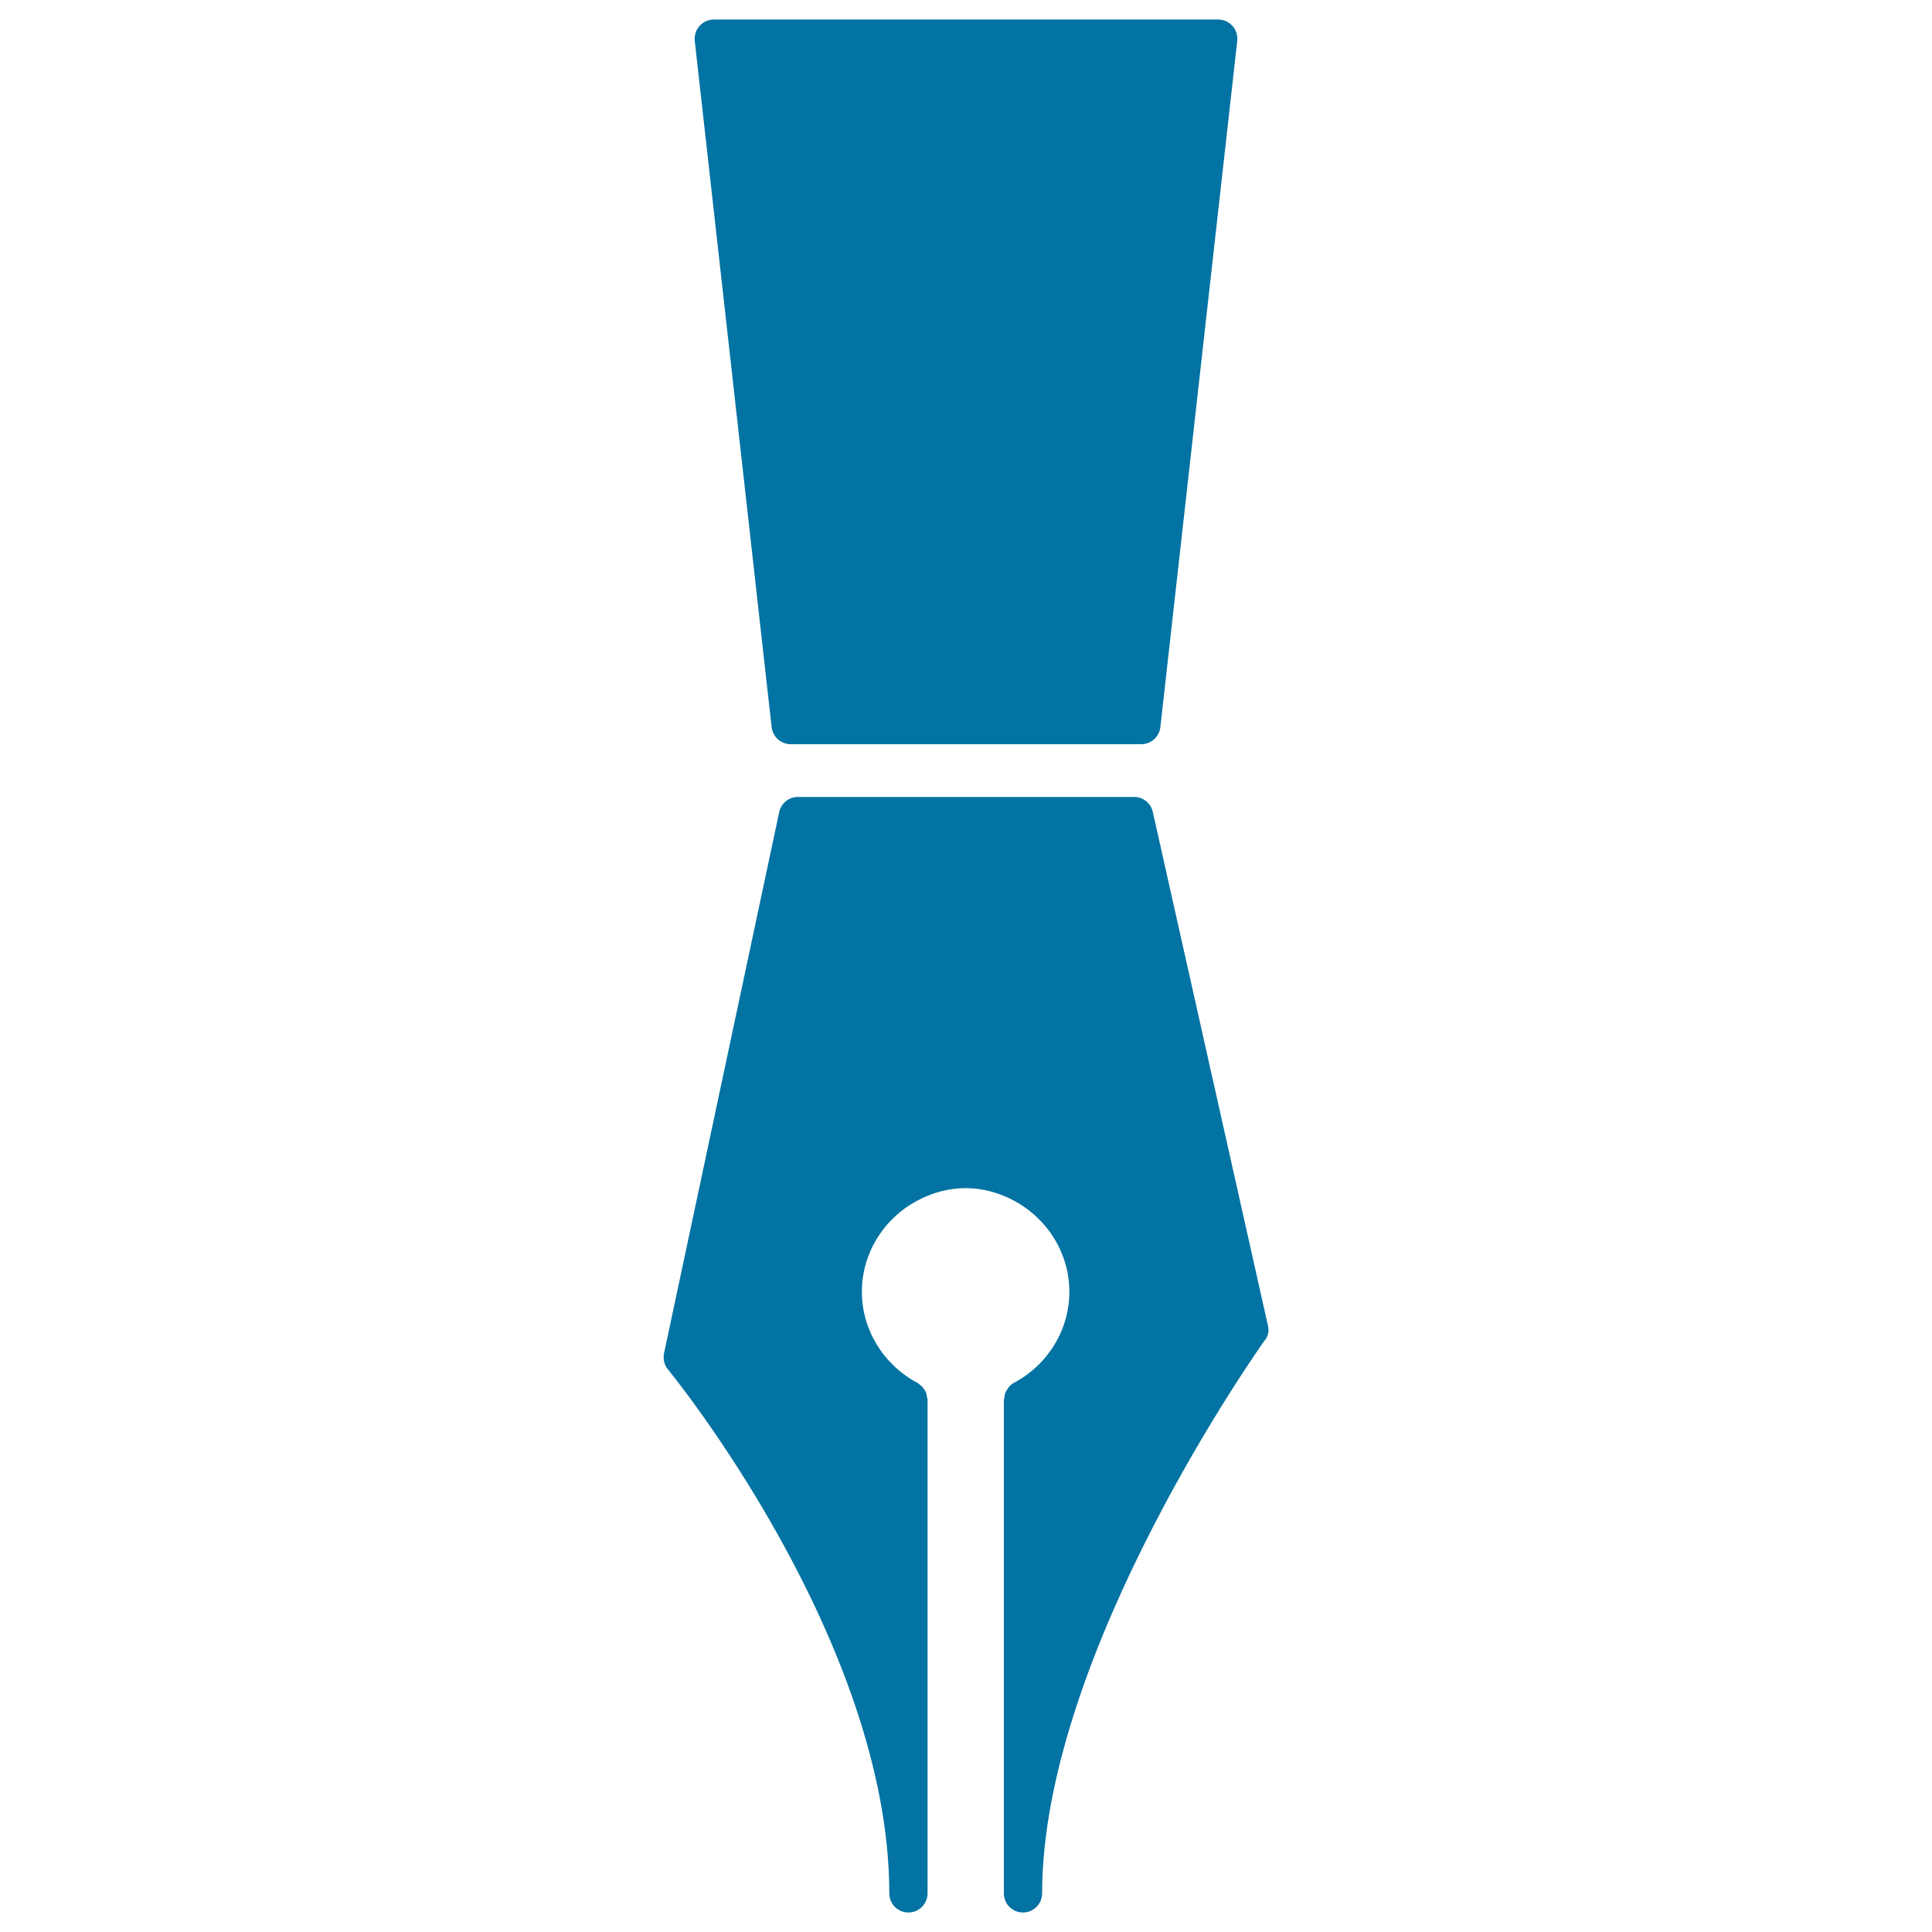
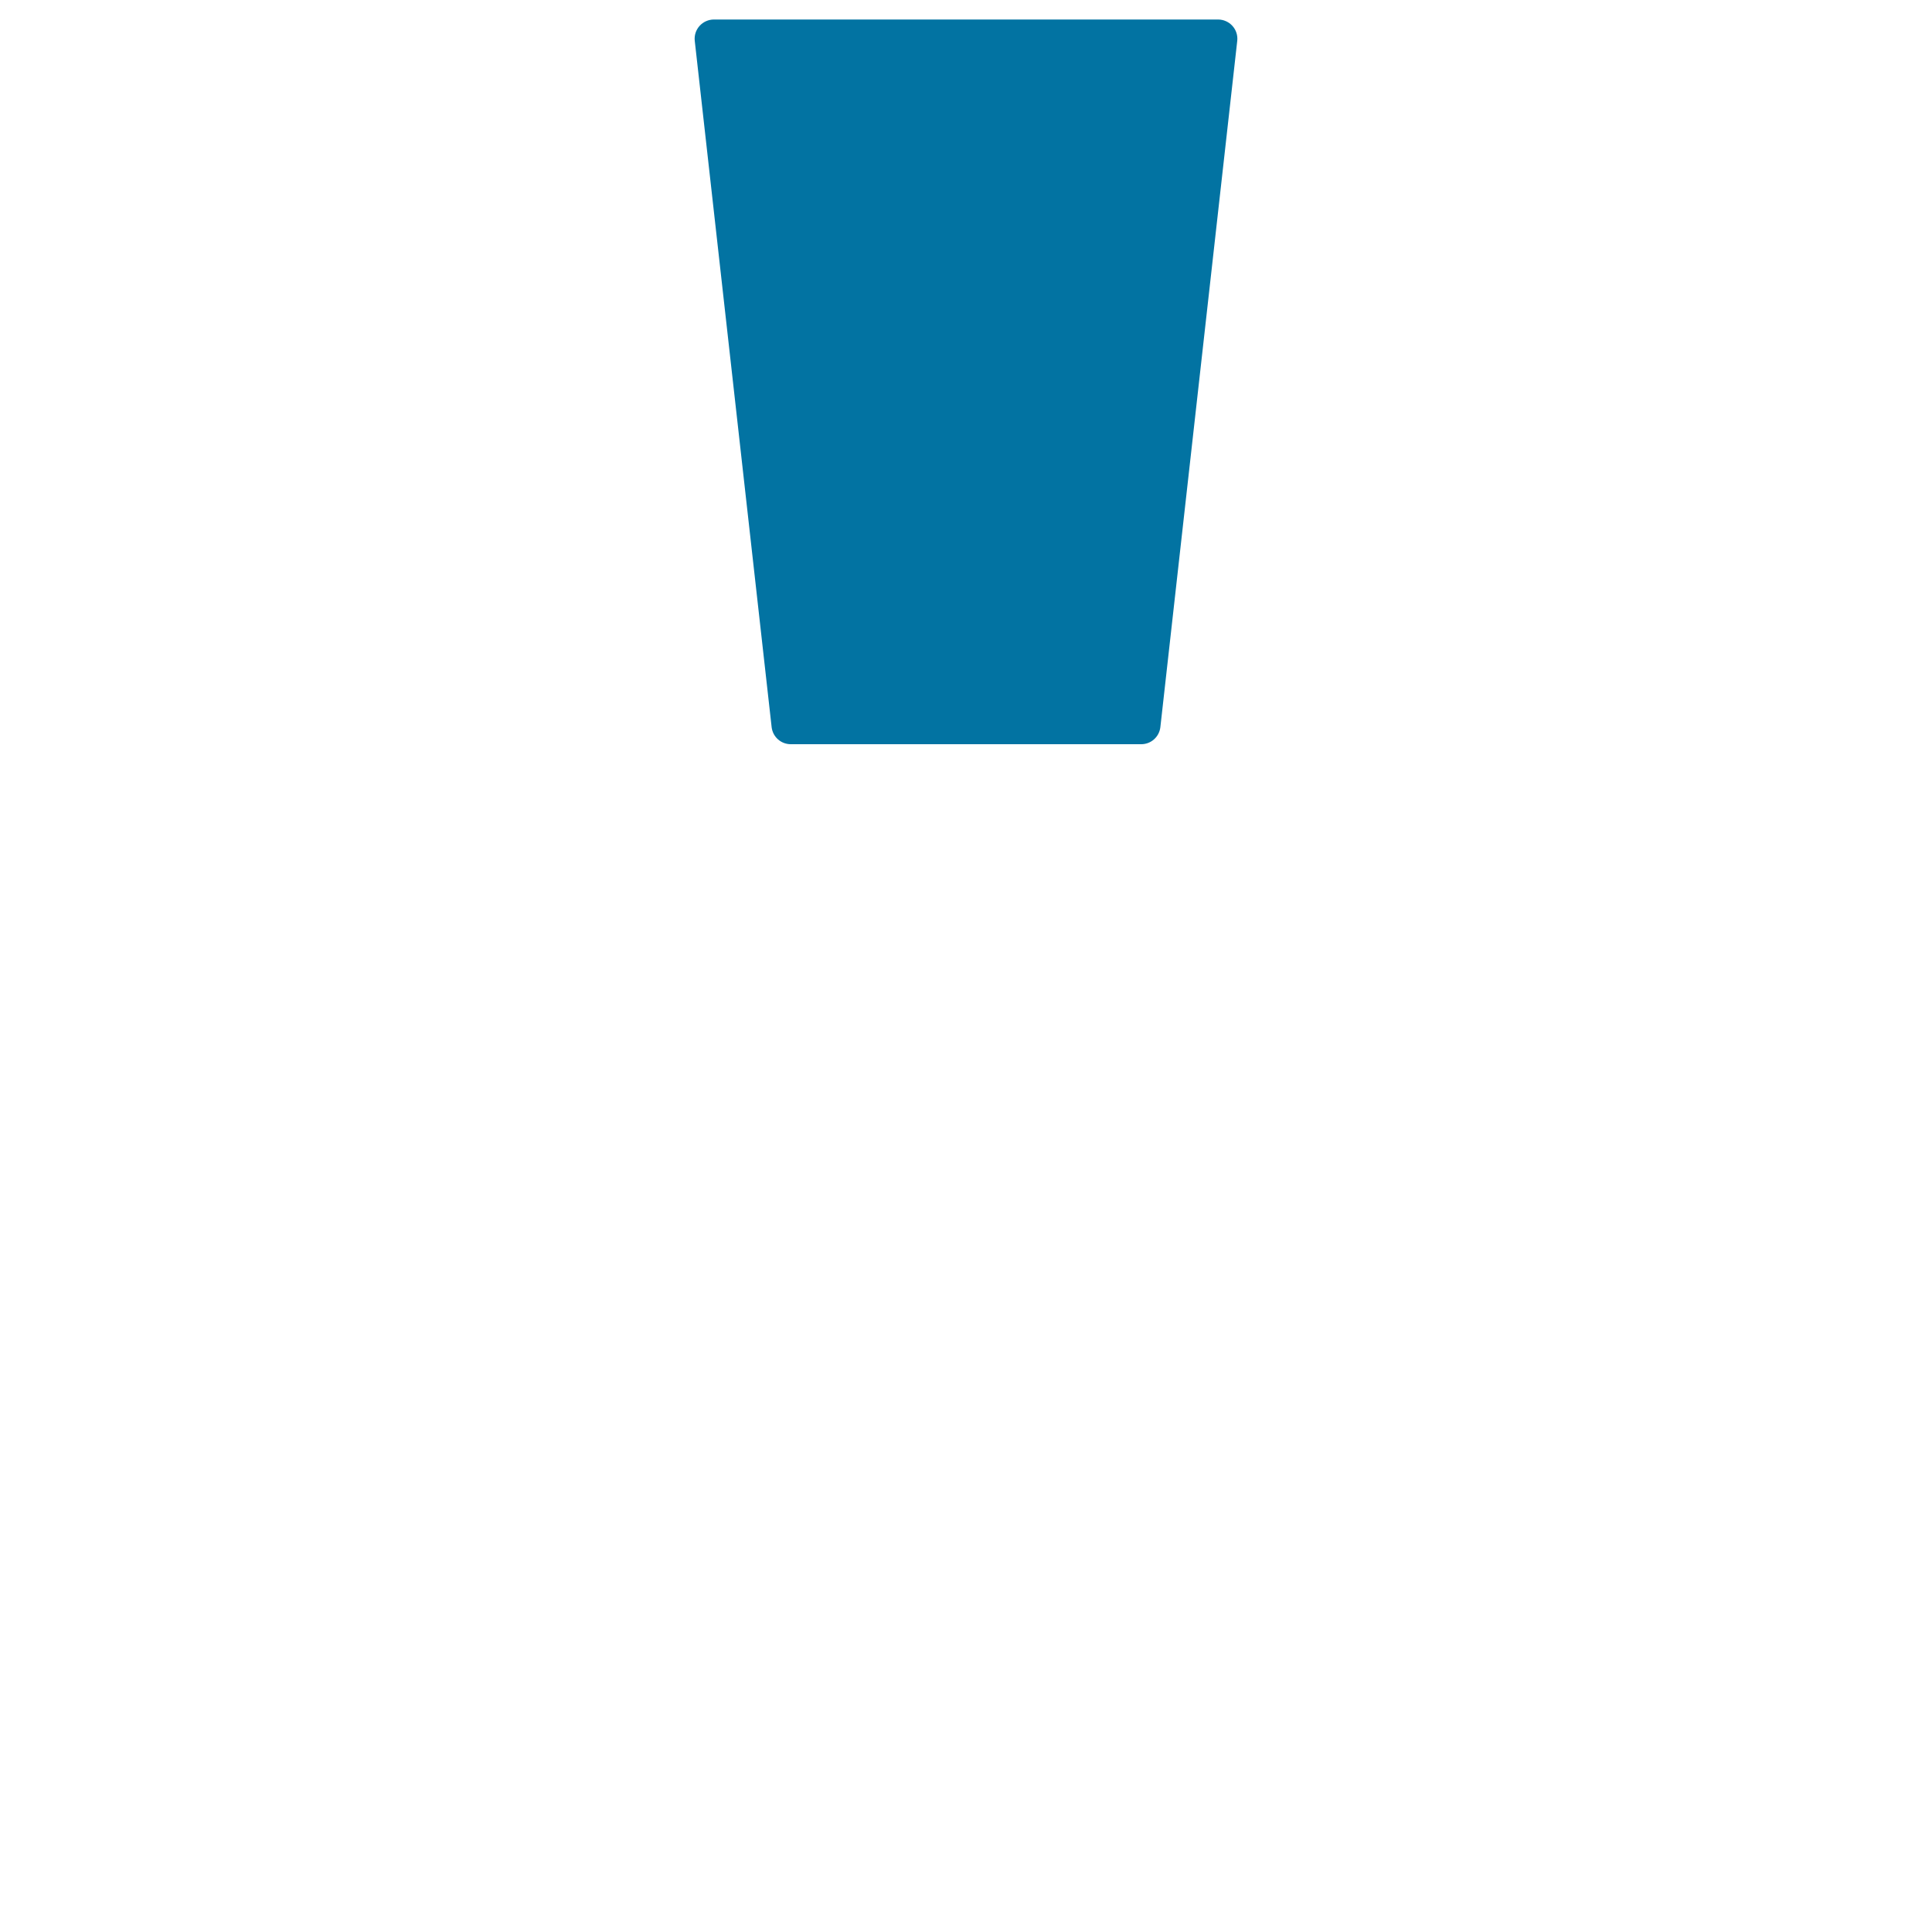
<svg xmlns="http://www.w3.org/2000/svg" viewBox="0 0 1000 1000" style="fill:#0273a2">
  <title>Calligraphy Pen Tip Outline SVG icon</title>
  <g>
    <g>
-       <path d="M656.3,686.2l-59.6-265.9c-1-4.6-5-7.8-9.7-7.8h-87h-87c-4.7,0-8.8,3.3-9.7,7.9l-59.6,280.1c-0.6,3,0.1,6.1,2.1,8.4c1.2,1.4,114.5,140.3,114.5,271.1c0,5.5,4.4,9.9,9.9,9.9c5.5,0,9.9-4.5,9.9-9.9V724.4c0-0.4-0.2-0.9-0.3-1.3c-0.1-0.7-0.2-1.4-0.4-2.1c-0.2-0.5-0.5-1-0.8-1.4c-0.4-0.7-0.8-1.3-1.3-1.9c-0.3-0.3-0.6-0.5-0.9-0.7c-0.5-0.4-1-1-1.7-1.3c-17.6-9.5-28.6-27.5-28.6-47.1c0-19.6,11-37.7,28.6-47.1c16.2-8.7,34-8.7,50.2,0h0c17.6,9.5,28.6,27.5,28.6,47.1c0,19.6-11,37.7-28.6,47.1c-2.1,1.1-3.5,3-4.4,5c0,0.1-0.1,0.1-0.1,0.2c-0.4,0.9-0.5,1.9-0.6,2.8c0,0.4-0.2,0.7-0.2,1v255.3c0,5.5,4.4,9.9,9.9,9.9c5.5,0,9.9-4.5,9.9-9.9c0-124.5,113.8-284.2,114.9-285.8C656.4,691.9,657,689,656.3,686.2z" />
      <path d="M409.3,385.2h181.4c5.1,0,9.3-3.8,9.9-8.8l39.8-355.3c0.3-2.8-0.6-5.6-2.5-7.7c-1.9-2.1-4.6-3.3-7.4-3.3H369.5c-2.8,0-5.5,1.2-7.4,3.3c-1.9,2.1-2.8,4.9-2.5,7.7l39.8,355.3C400,381.4,404.2,385.2,409.3,385.2z" />
    </g>
  </g>
</svg>